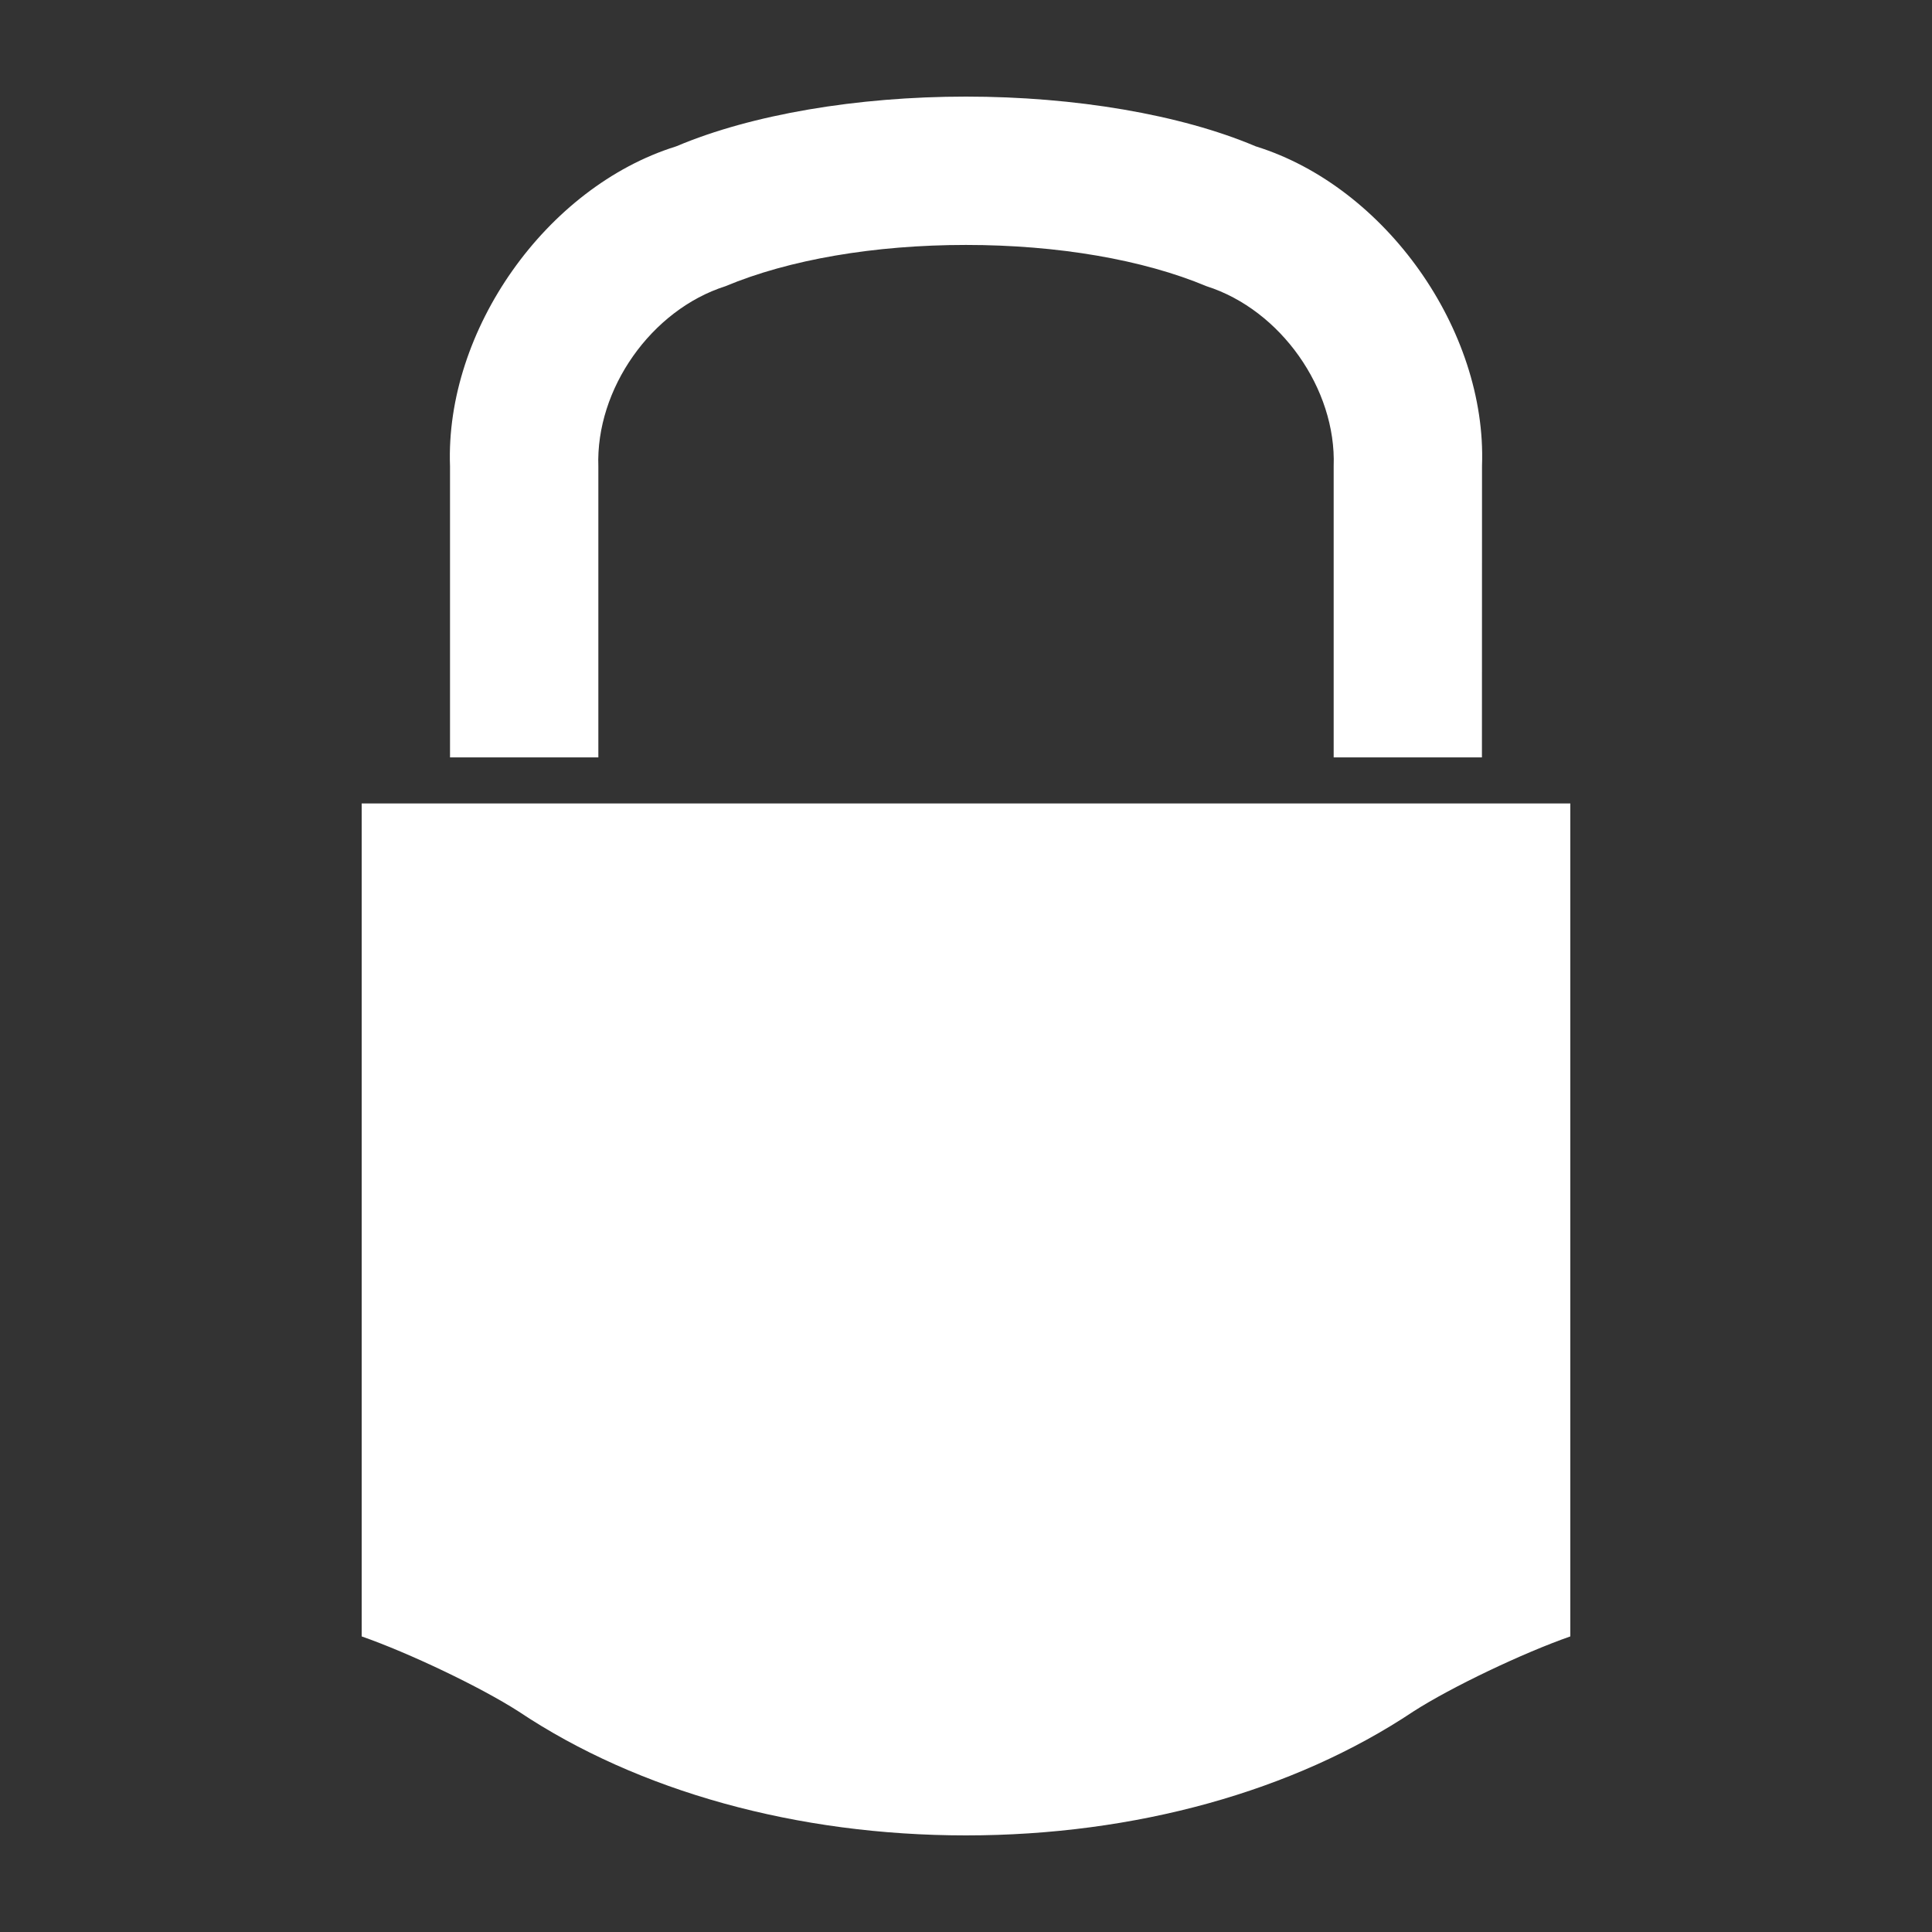
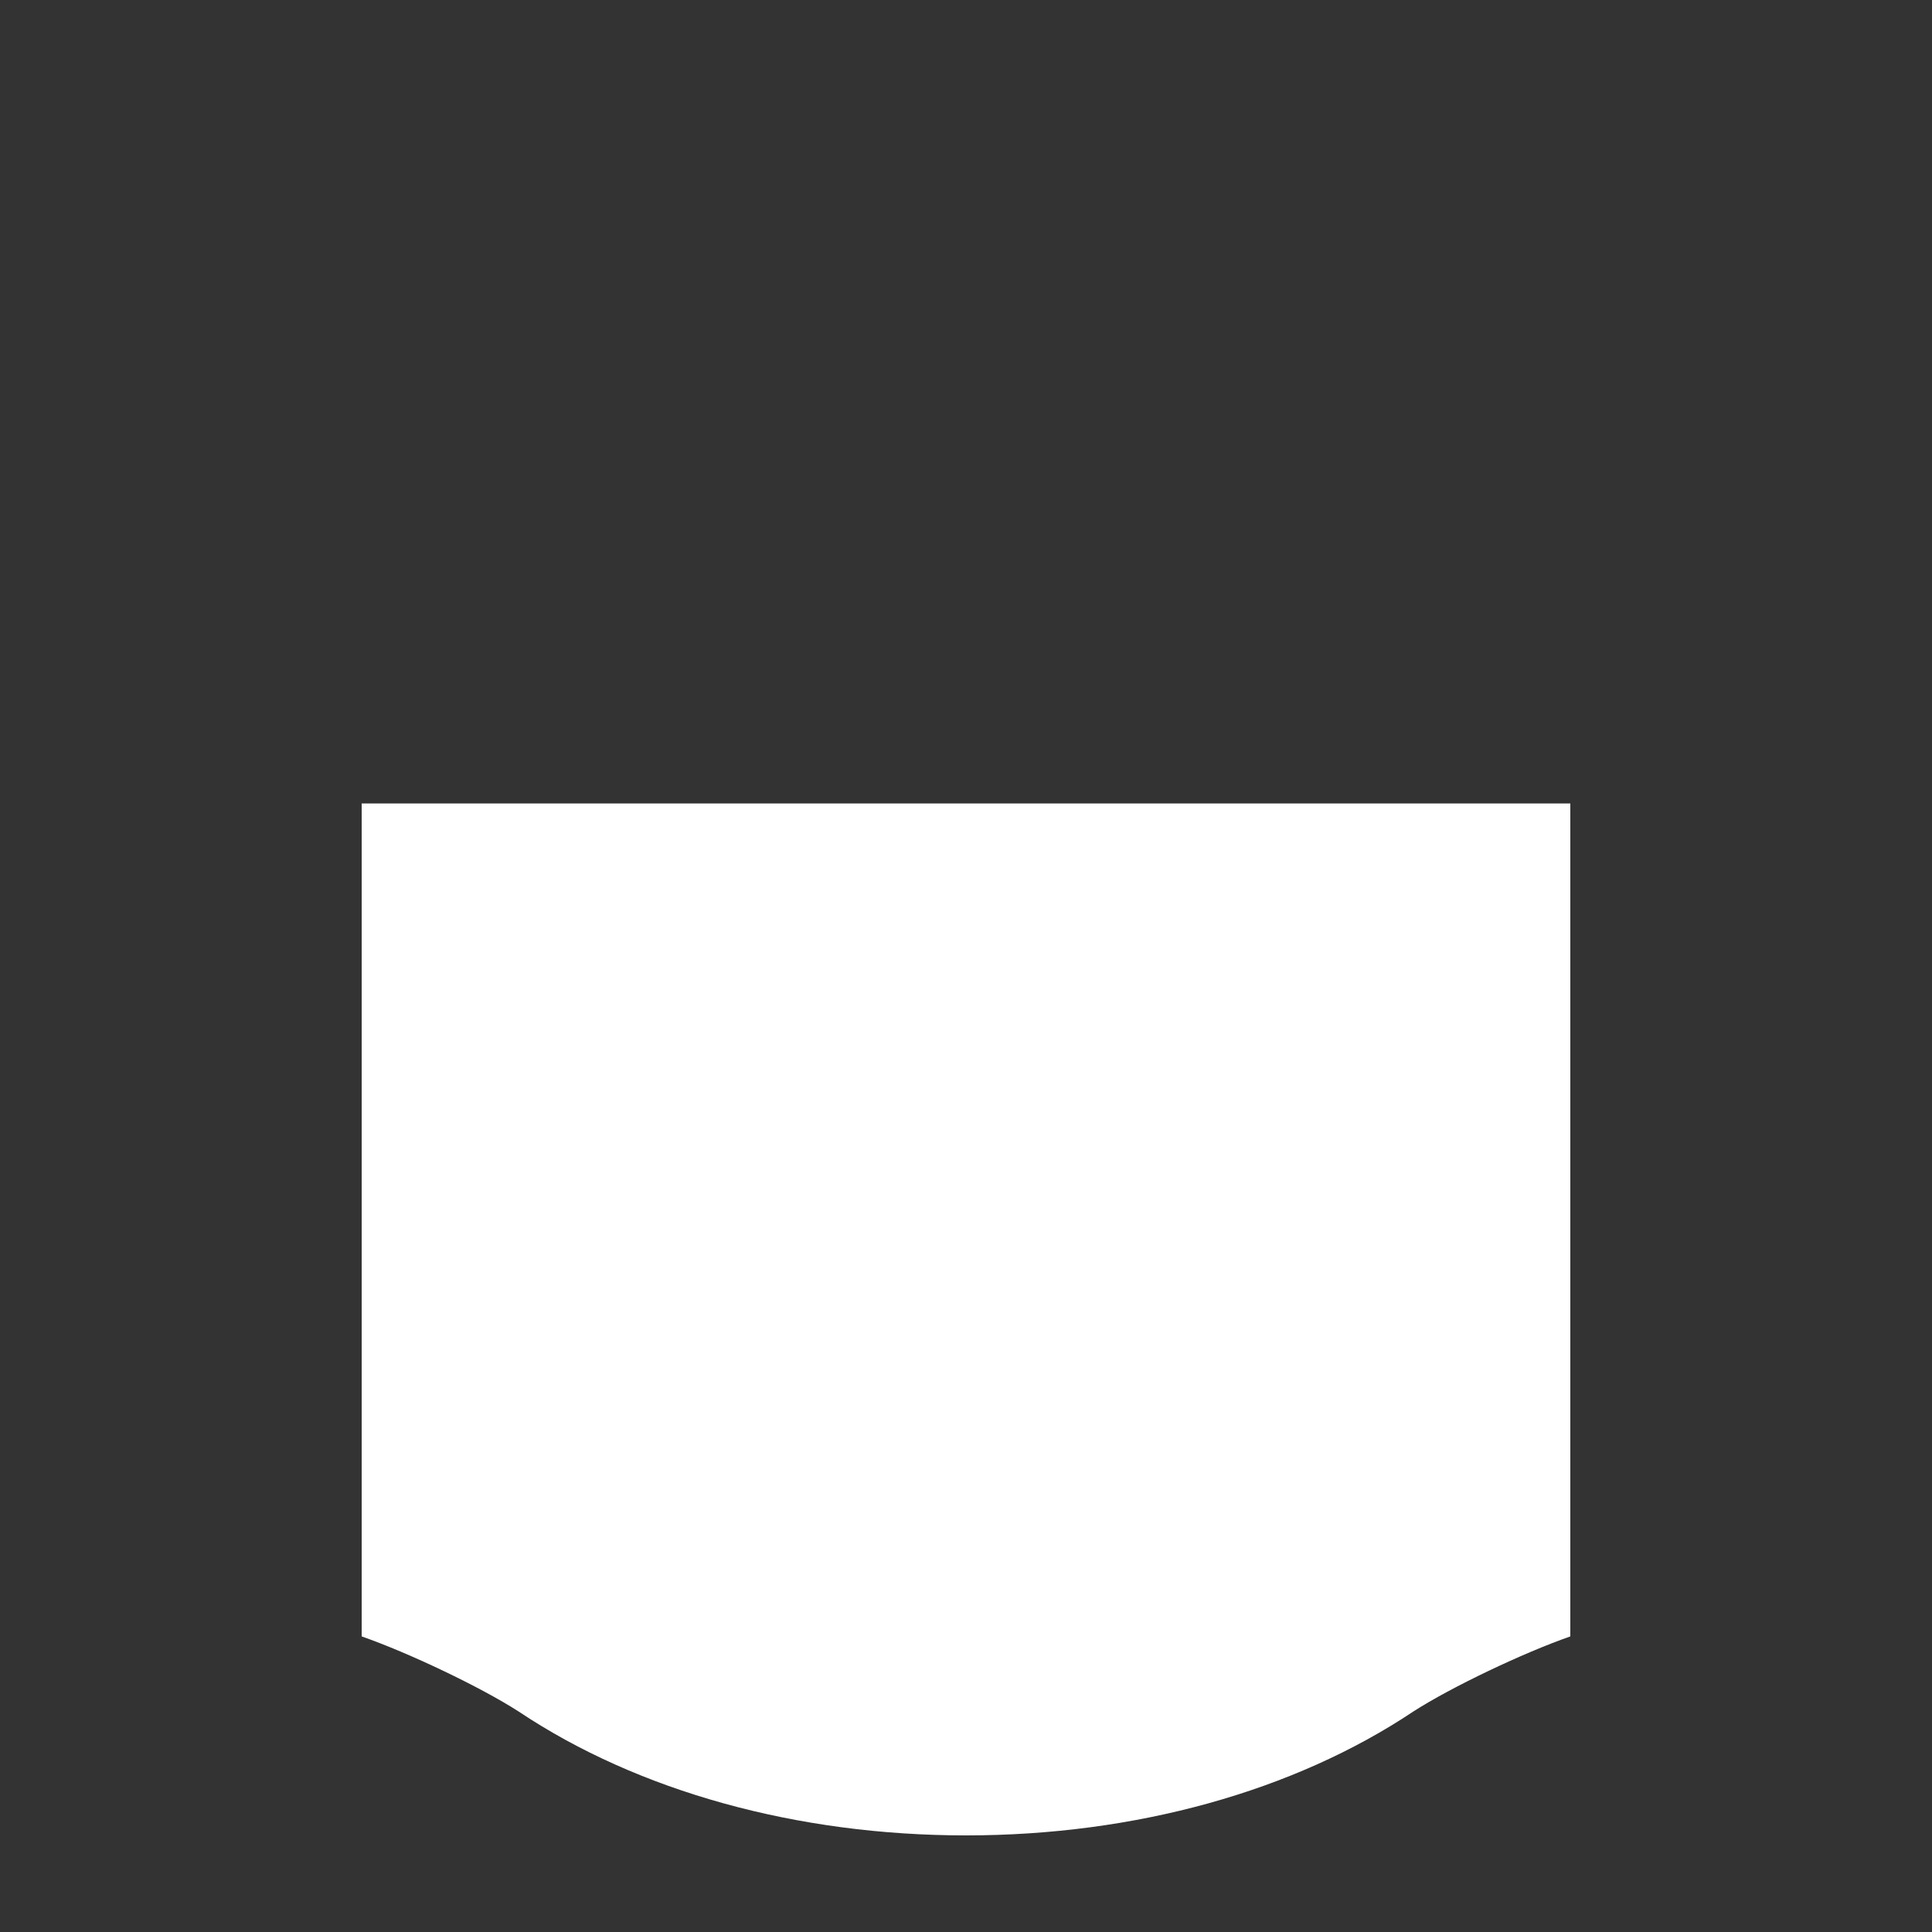
<svg xmlns="http://www.w3.org/2000/svg" id="Layer_1" x="0px" y="0px" width="500px" height="500px" viewBox="0 0 500 500" xml:space="preserve">
  <rect x="0" y="0" width="500" height="500" fill="#333333" stroke="none" />
  <g>
-     <path fill="#FFFFFF" d="M116.463,196.018h38.39v-75.231c-0.728-20.125,13.712-40.606,32.894-46.714 c16.434-6.884,38.525-10.682,62.246-10.682c23.734,0,45.825,3.798,62.253,10.682c19.195,6.108,33.628,26.59,32.907,46.573v75.373 h38.37l0.021-75.5c1.267-35.063-24.934-72.12-58.421-82.6l-0.168-0.054l-0.162-0.067C305.524,29.661,278.261,25,249.993,25 c-28.261,0-55.524,4.661-74.8,12.797l-0.323,0.121c-33.487,10.479-59.687,47.536-58.407,82.728V196.018z" />
    <path fill="#FFFFFF" d="M93.604,207.939v215.563c12.177,4.257,30.712,13.066,40.626,19.438C165.185,463.617,206.31,475,249.993,475 c43.697,0,84.815-11.383,115.831-32.1c9.859-6.331,28.388-15.141,40.572-19.397V207.939H93.604z" />
  </g>
</svg>